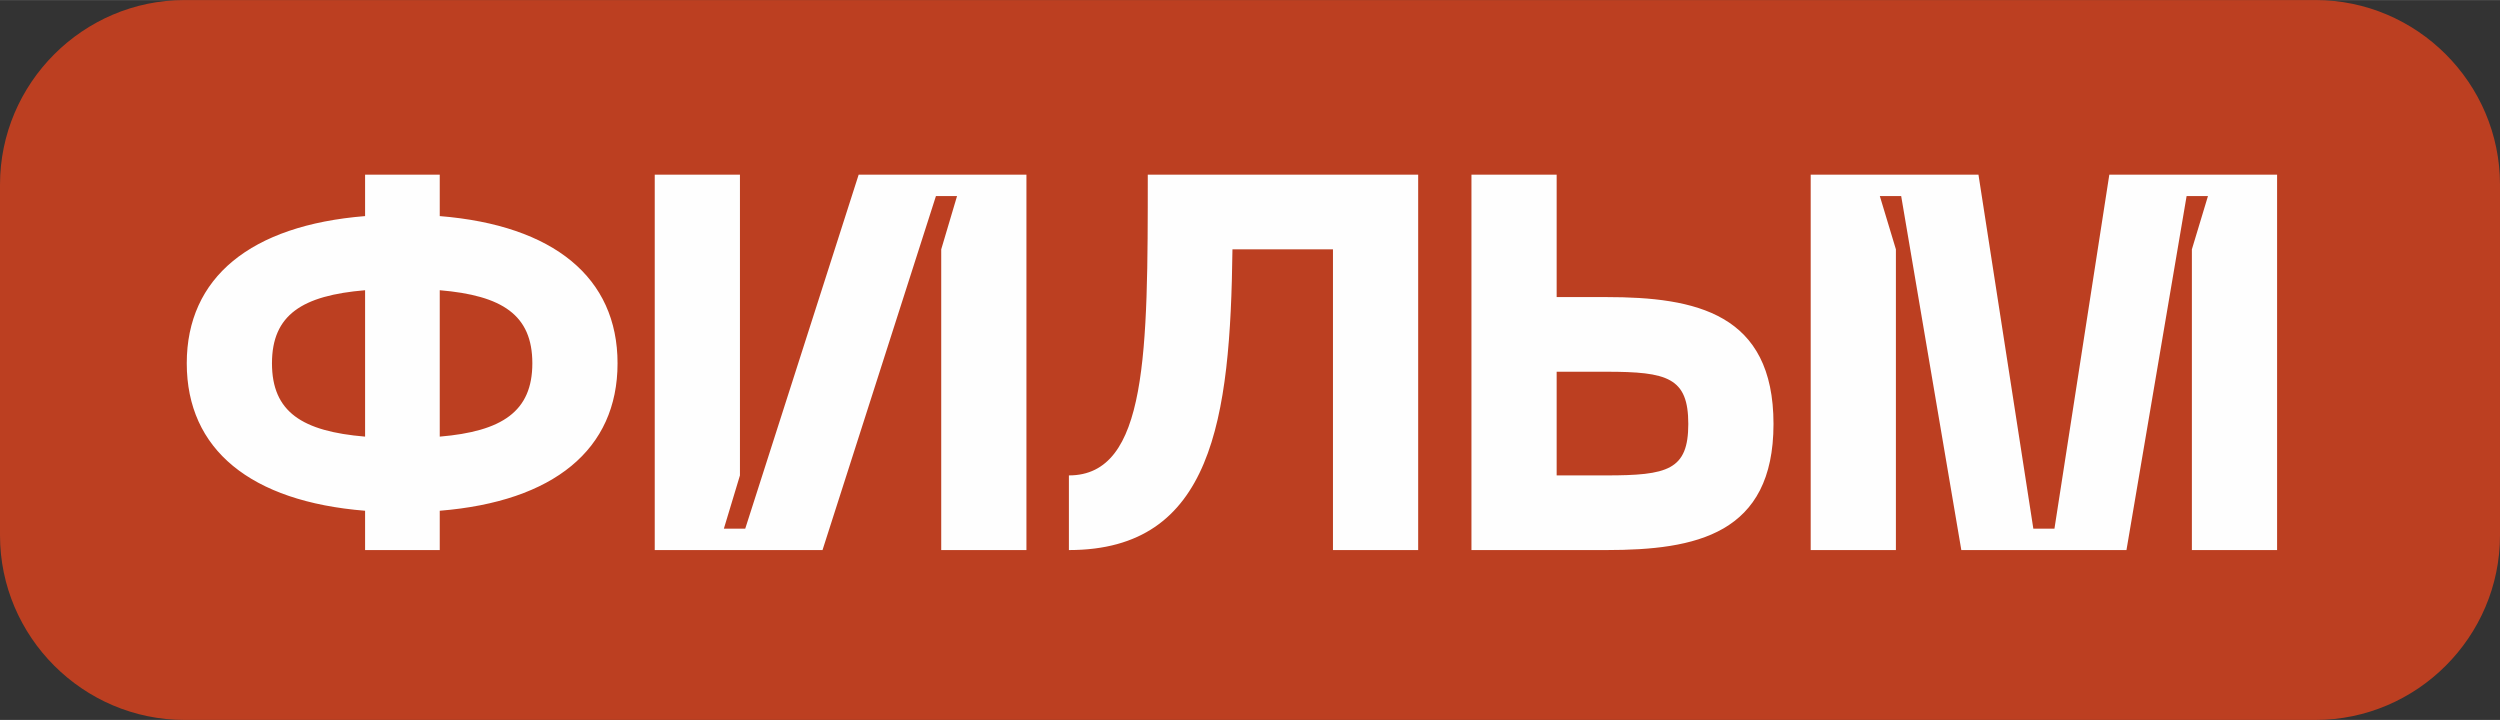
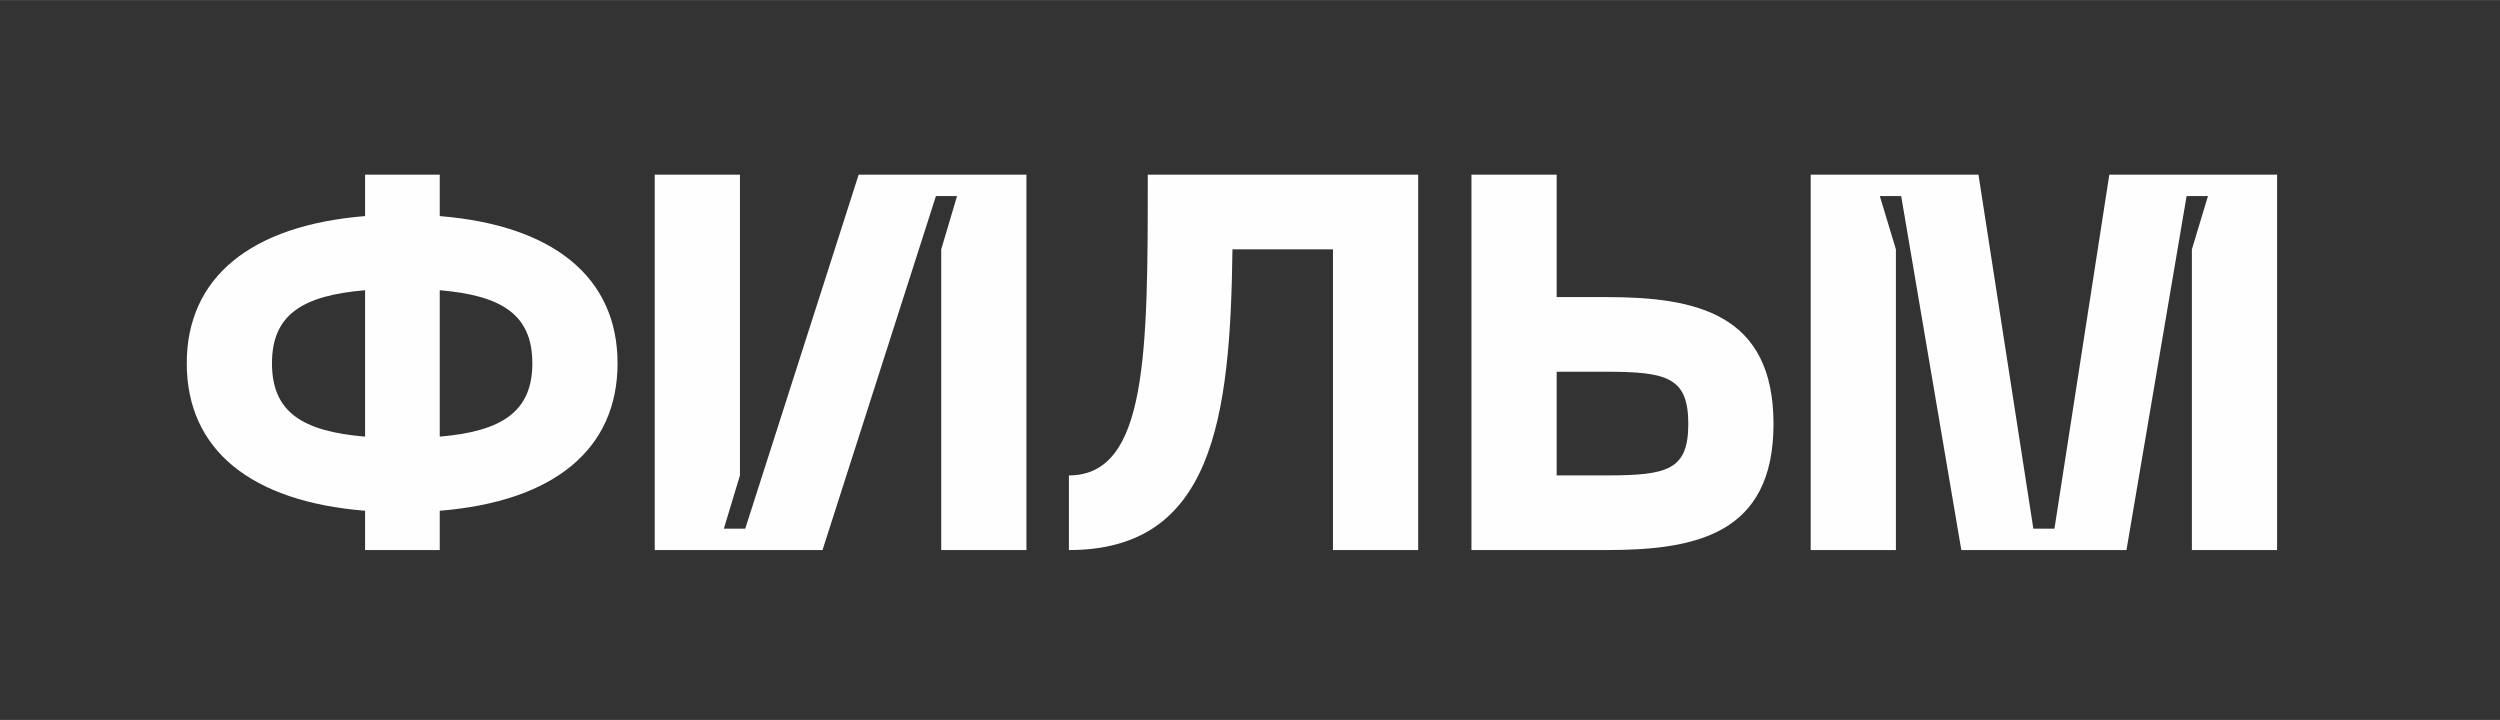
<svg xmlns="http://www.w3.org/2000/svg" xml:space="preserve" width="94.772mm" height="27.294mm" version="1.0" style="shape-rendering:geometricPrecision; text-rendering:geometricPrecision; image-rendering:optimizeQuality; fill-rule:evenodd; clip-rule:evenodd" viewBox="0 0 9477 2729">
  <rect x="0" y="0" width="9477" height="2729" fill="#333333" stroke="none" />
  <defs>
    <style type="text/css"> .fil0 {fill:#BC3F21} .fil1 {fill:#FEFEFE;fill-rule:nonzero} </style>
  </defs>
  <g id="Слой_x0020_1">
-     <path class="fil0" d="M700 0l8077 0c385,0 700,315 700,700l0 1329c0,385 -315,700 -700,700l-8077 0c-385,0 -700,-315 -700,-700l0 -1329c0,-385 315,-700 700,-700z" />
    <path class="fil1" d="M2341 1377c0,-325 -242,-523 -674,-558l0 -157 -283 0 0 157c-434,35 -676,233 -676,558 0,327 242,524 676,559l0 149 283 0 0 -149c432,-35 674,-232 674,-559zm-1310 0c0,-184 115,-257 353,-277l0 555c-238,-20 -353,-93 -353,-278zm636 278l0 -555c236,20 351,93 351,277 0,183 -115,258 -351,278zm2224 430l0 -1423 -636 0 -430 1342 -81 0 61 -202 0 -1140 -323 0 0 1423 636 0 430 -1342 80 0 -60 202 0 1140 323 0zm1485 -1423l-1025 0c0,670 0,1140 -299,1140l0 283c545,0 612,-495 620,-1140l381 0 0 1140 323 0 0 -1423zm525 0l-323 0 0 1423 511 0c339,0 634,-59 634,-478 0,-420 -295,-481 -634,-481l-188 0 0 -464zm0 1140l0 -393 188 0c232,0 311,22 311,198 0,175 -79,195 -311,195l-188 0zm963 283l323 0 0 -1140 -61 -202 81 0 228 1342 626 0 228 -1342 81 0 -61 202 0 1140 323 0 0 -1423 -636 0 -208 1342 -80 0 -208 -1342 -636 0 0 1423z" />
  </g>
</svg>